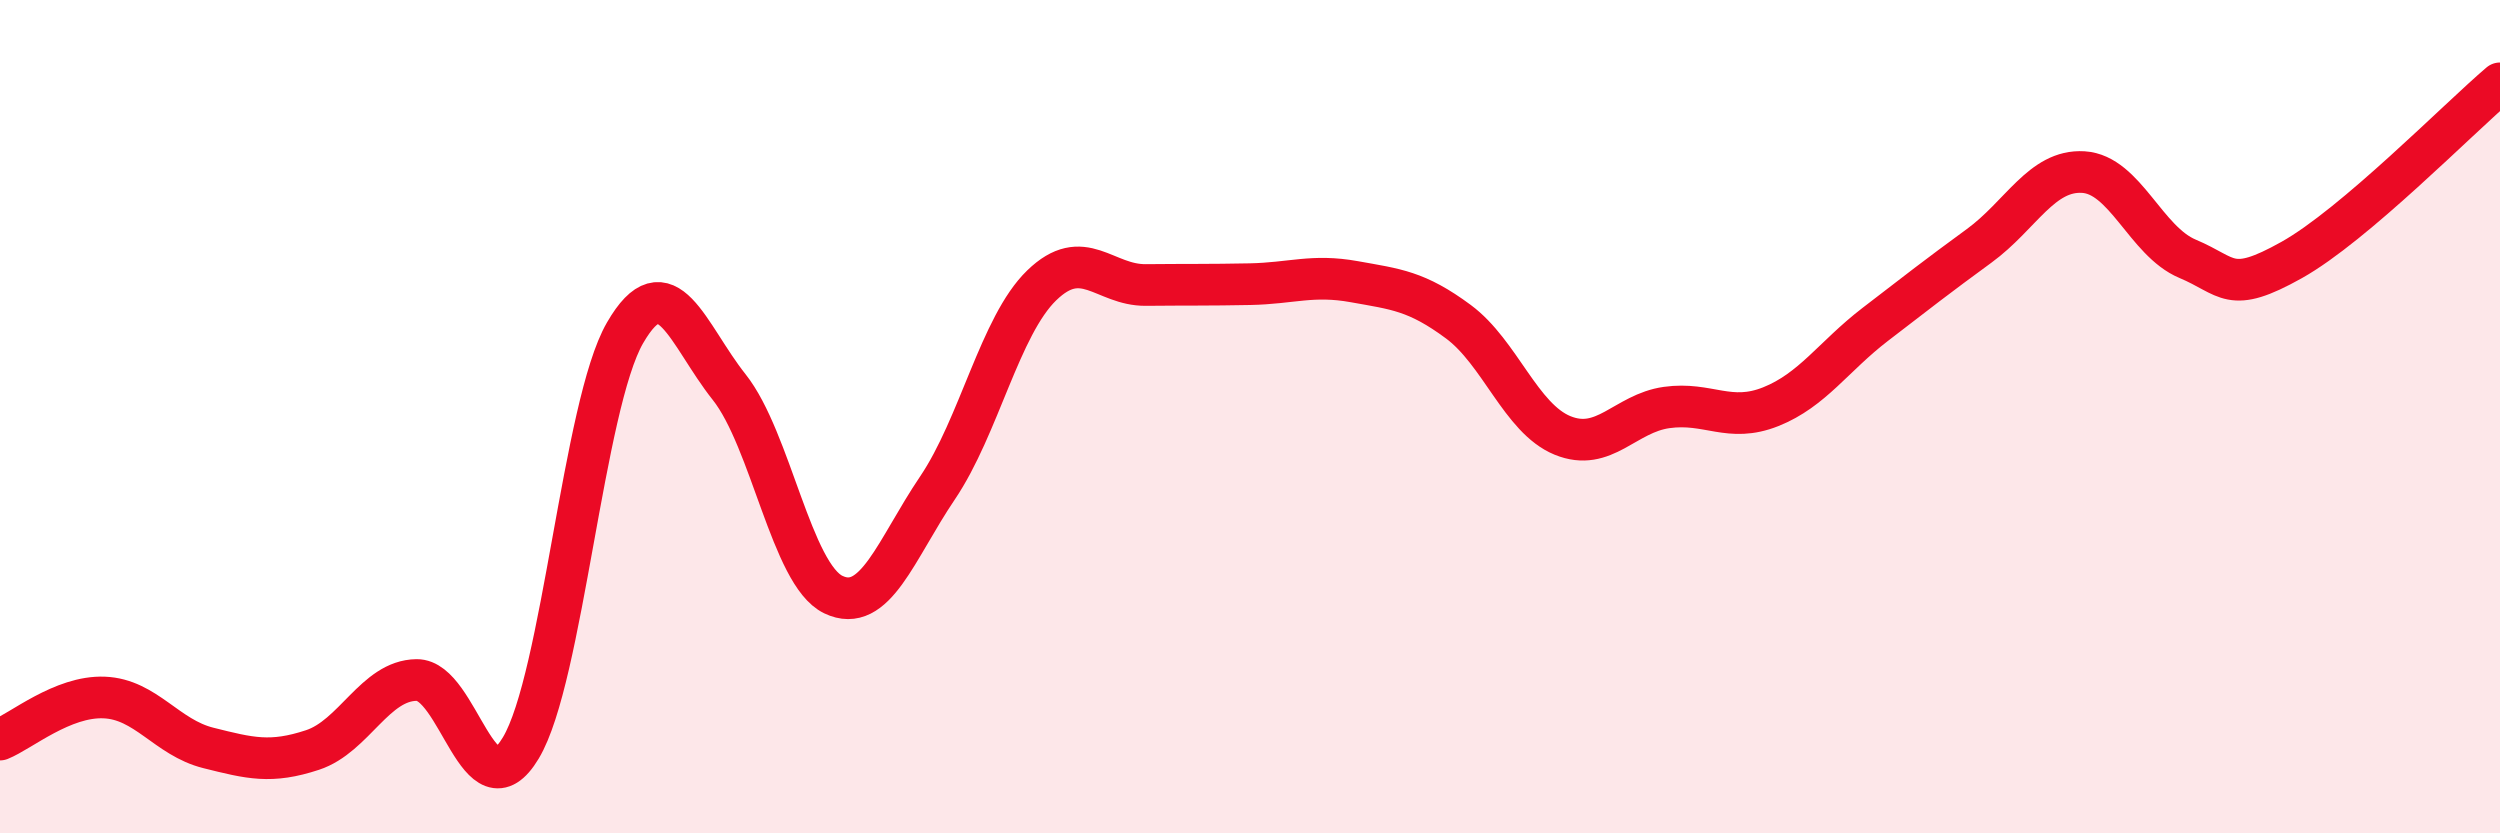
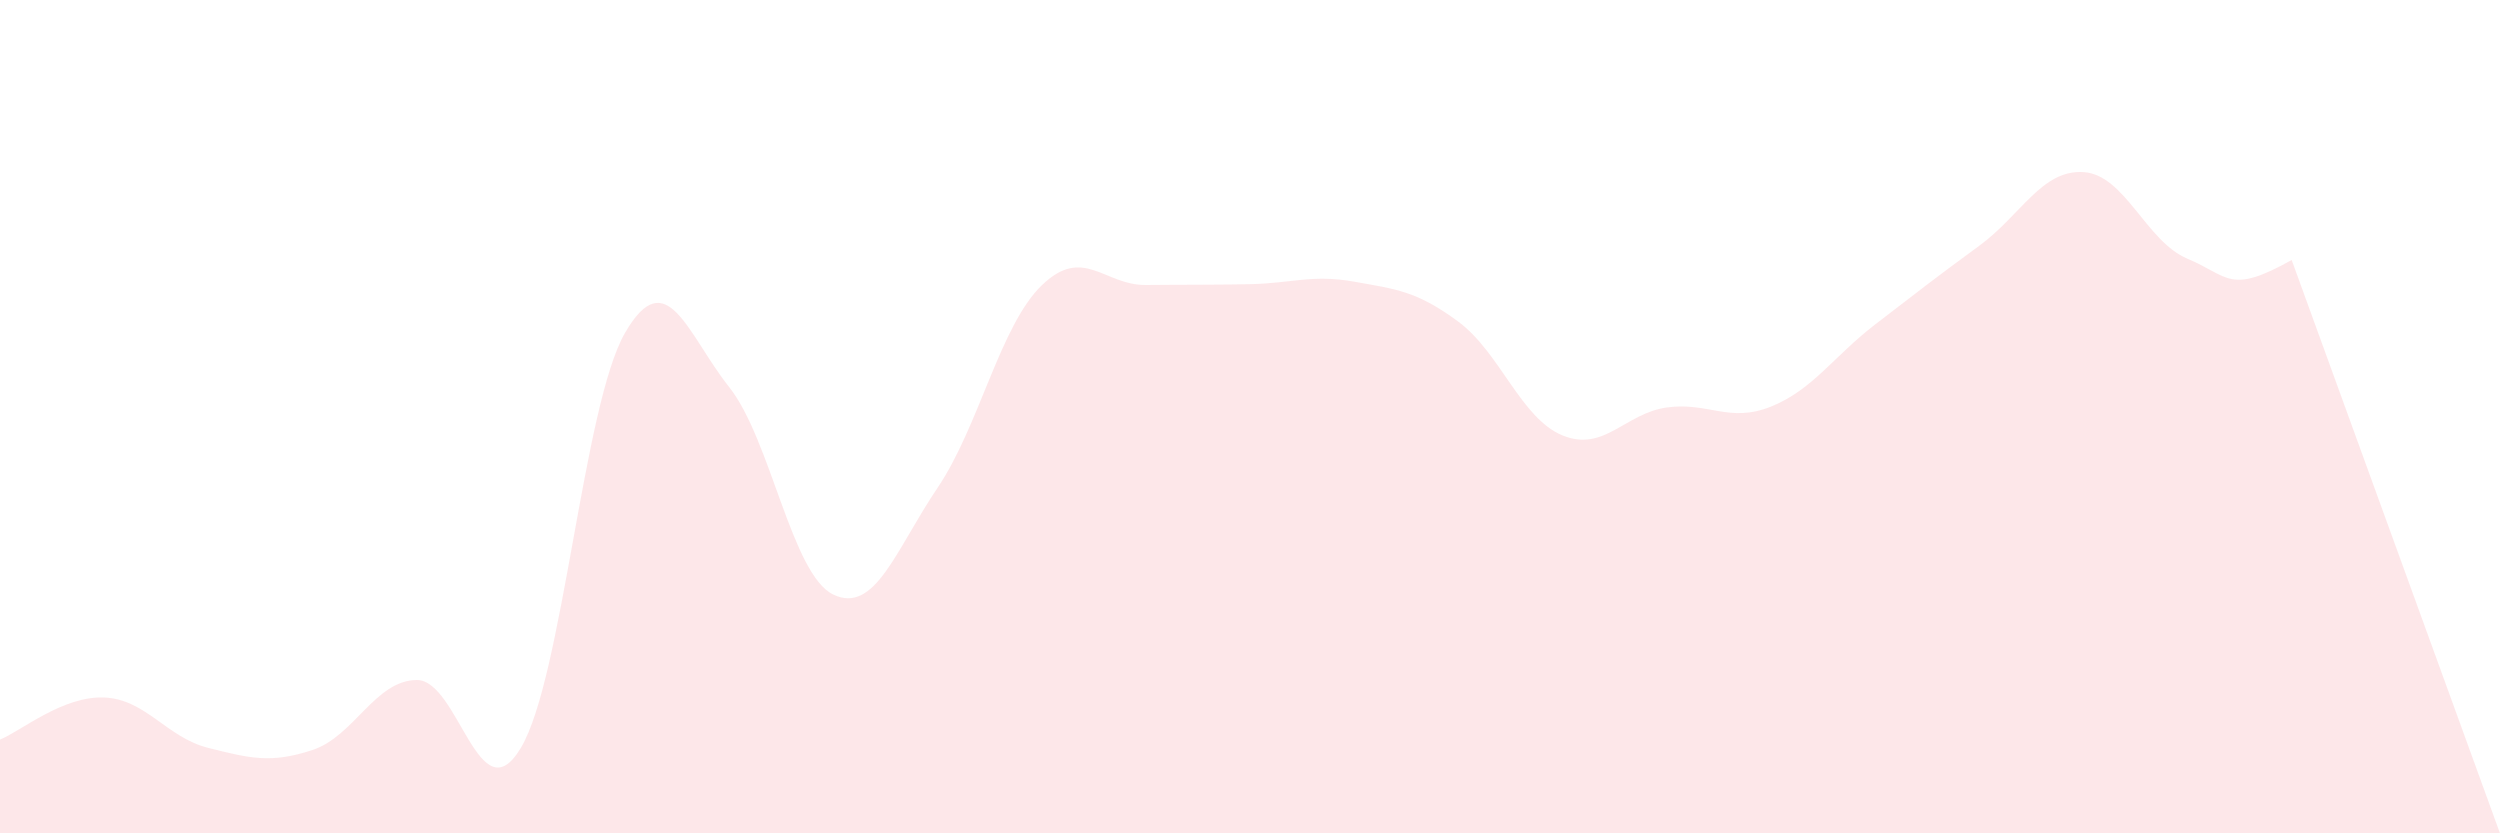
<svg xmlns="http://www.w3.org/2000/svg" width="60" height="20" viewBox="0 0 60 20">
-   <path d="M 0,17.75 C 0.5,17.55 1.5,16.7 2.5,16.74 C 3.5,16.78 4,17.7 5,17.95 C 6,18.2 6.5,18.33 7.5,18 C 8.5,17.67 9,16.33 10,16.32 C 11,16.31 11.5,19.62 12.5,17.95 C 13.5,16.28 14,9.72 15,7.99 C 16,6.26 16.5,8.03 17.5,9.29 C 18.5,10.55 19,13.79 20,14.27 C 21,14.75 21.5,13.19 22.5,11.71 C 23.5,10.23 24,7.82 25,6.85 C 26,5.88 26.5,6.85 27.5,6.84 C 28.5,6.83 29,6.84 30,6.82 C 31,6.8 31.5,6.58 32.5,6.76 C 33.5,6.94 34,6.98 35,7.72 C 36,8.46 36.5,10.04 37.5,10.45 C 38.5,10.86 39,9.92 40,9.78 C 41,9.64 41.5,10.16 42.5,9.76 C 43.5,9.36 44,8.56 45,7.79 C 46,7.02 46.5,6.63 47.5,5.9 C 48.5,5.17 49,4.07 50,4.13 C 51,4.19 51.5,5.79 52.5,6.21 C 53.5,6.63 53.5,7.08 55,6.24 C 56.5,5.4 59,2.85 60,2L60 20L0 20Z" fill="#EB0A25" opacity="0.1" stroke-linecap="round" stroke-linejoin="round" />
-   <path d="M 0,17.75 C 0.5,17.55 1.5,16.7 2.5,16.74 C 3.5,16.78 4,17.7 5,17.95 C 6,18.2 6.5,18.33 7.5,18 C 8.5,17.67 9,16.33 10,16.32 C 11,16.31 11.5,19.62 12.5,17.95 C 13.5,16.28 14,9.72 15,7.99 C 16,6.26 16.5,8.03 17.5,9.29 C 18.5,10.55 19,13.79 20,14.27 C 21,14.75 21.5,13.19 22.5,11.71 C 23.5,10.23 24,7.82 25,6.85 C 26,5.88 26.5,6.85 27.5,6.84 C 28.5,6.83 29,6.84 30,6.82 C 31,6.8 31.5,6.58 32.5,6.76 C 33.5,6.94 34,6.98 35,7.72 C 36,8.46 36.5,10.04 37.5,10.45 C 38.5,10.86 39,9.92 40,9.78 C 41,9.64 41.5,10.16 42.5,9.76 C 43.5,9.36 44,8.56 45,7.79 C 46,7.02 46.5,6.63 47.5,5.9 C 48.5,5.17 49,4.07 50,4.13 C 51,4.19 51.5,5.79 52.5,6.21 C 53.5,6.63 53.5,7.08 55,6.24 C 56.5,5.4 59,2.85 60,2" stroke="#EB0A25" stroke-width="1" fill="none" stroke-linecap="round" stroke-linejoin="round" />
+   <path d="M 0,17.75 C 0.5,17.55 1.5,16.7 2.5,16.74 C 3.5,16.78 4,17.7 5,17.95 C 6,18.2 6.5,18.33 7.5,18 C 8.5,17.67 9,16.33 10,16.32 C 11,16.31 11.5,19.62 12.5,17.95 C 13.5,16.28 14,9.72 15,7.99 C 16,6.26 16.5,8.03 17.5,9.29 C 18.5,10.55 19,13.79 20,14.27 C 21,14.75 21.5,13.19 22.5,11.71 C 23.5,10.23 24,7.82 25,6.85 C 26,5.88 26.5,6.85 27.5,6.84 C 28.5,6.83 29,6.84 30,6.82 C 31,6.8 31.5,6.58 32.5,6.76 C 33.5,6.94 34,6.98 35,7.72 C 36,8.46 36.5,10.04 37.5,10.45 C 38.5,10.86 39,9.92 40,9.78 C 41,9.64 41.5,10.16 42.5,9.76 C 43.5,9.36 44,8.56 45,7.79 C 46,7.02 46.5,6.63 47.5,5.9 C 48.5,5.17 49,4.07 50,4.13 C 51,4.19 51.5,5.79 52.5,6.21 C 53.5,6.63 53.5,7.08 55,6.24 L60 20L0 20Z" fill="#EB0A25" opacity="0.1" stroke-linecap="round" stroke-linejoin="round" />
</svg>